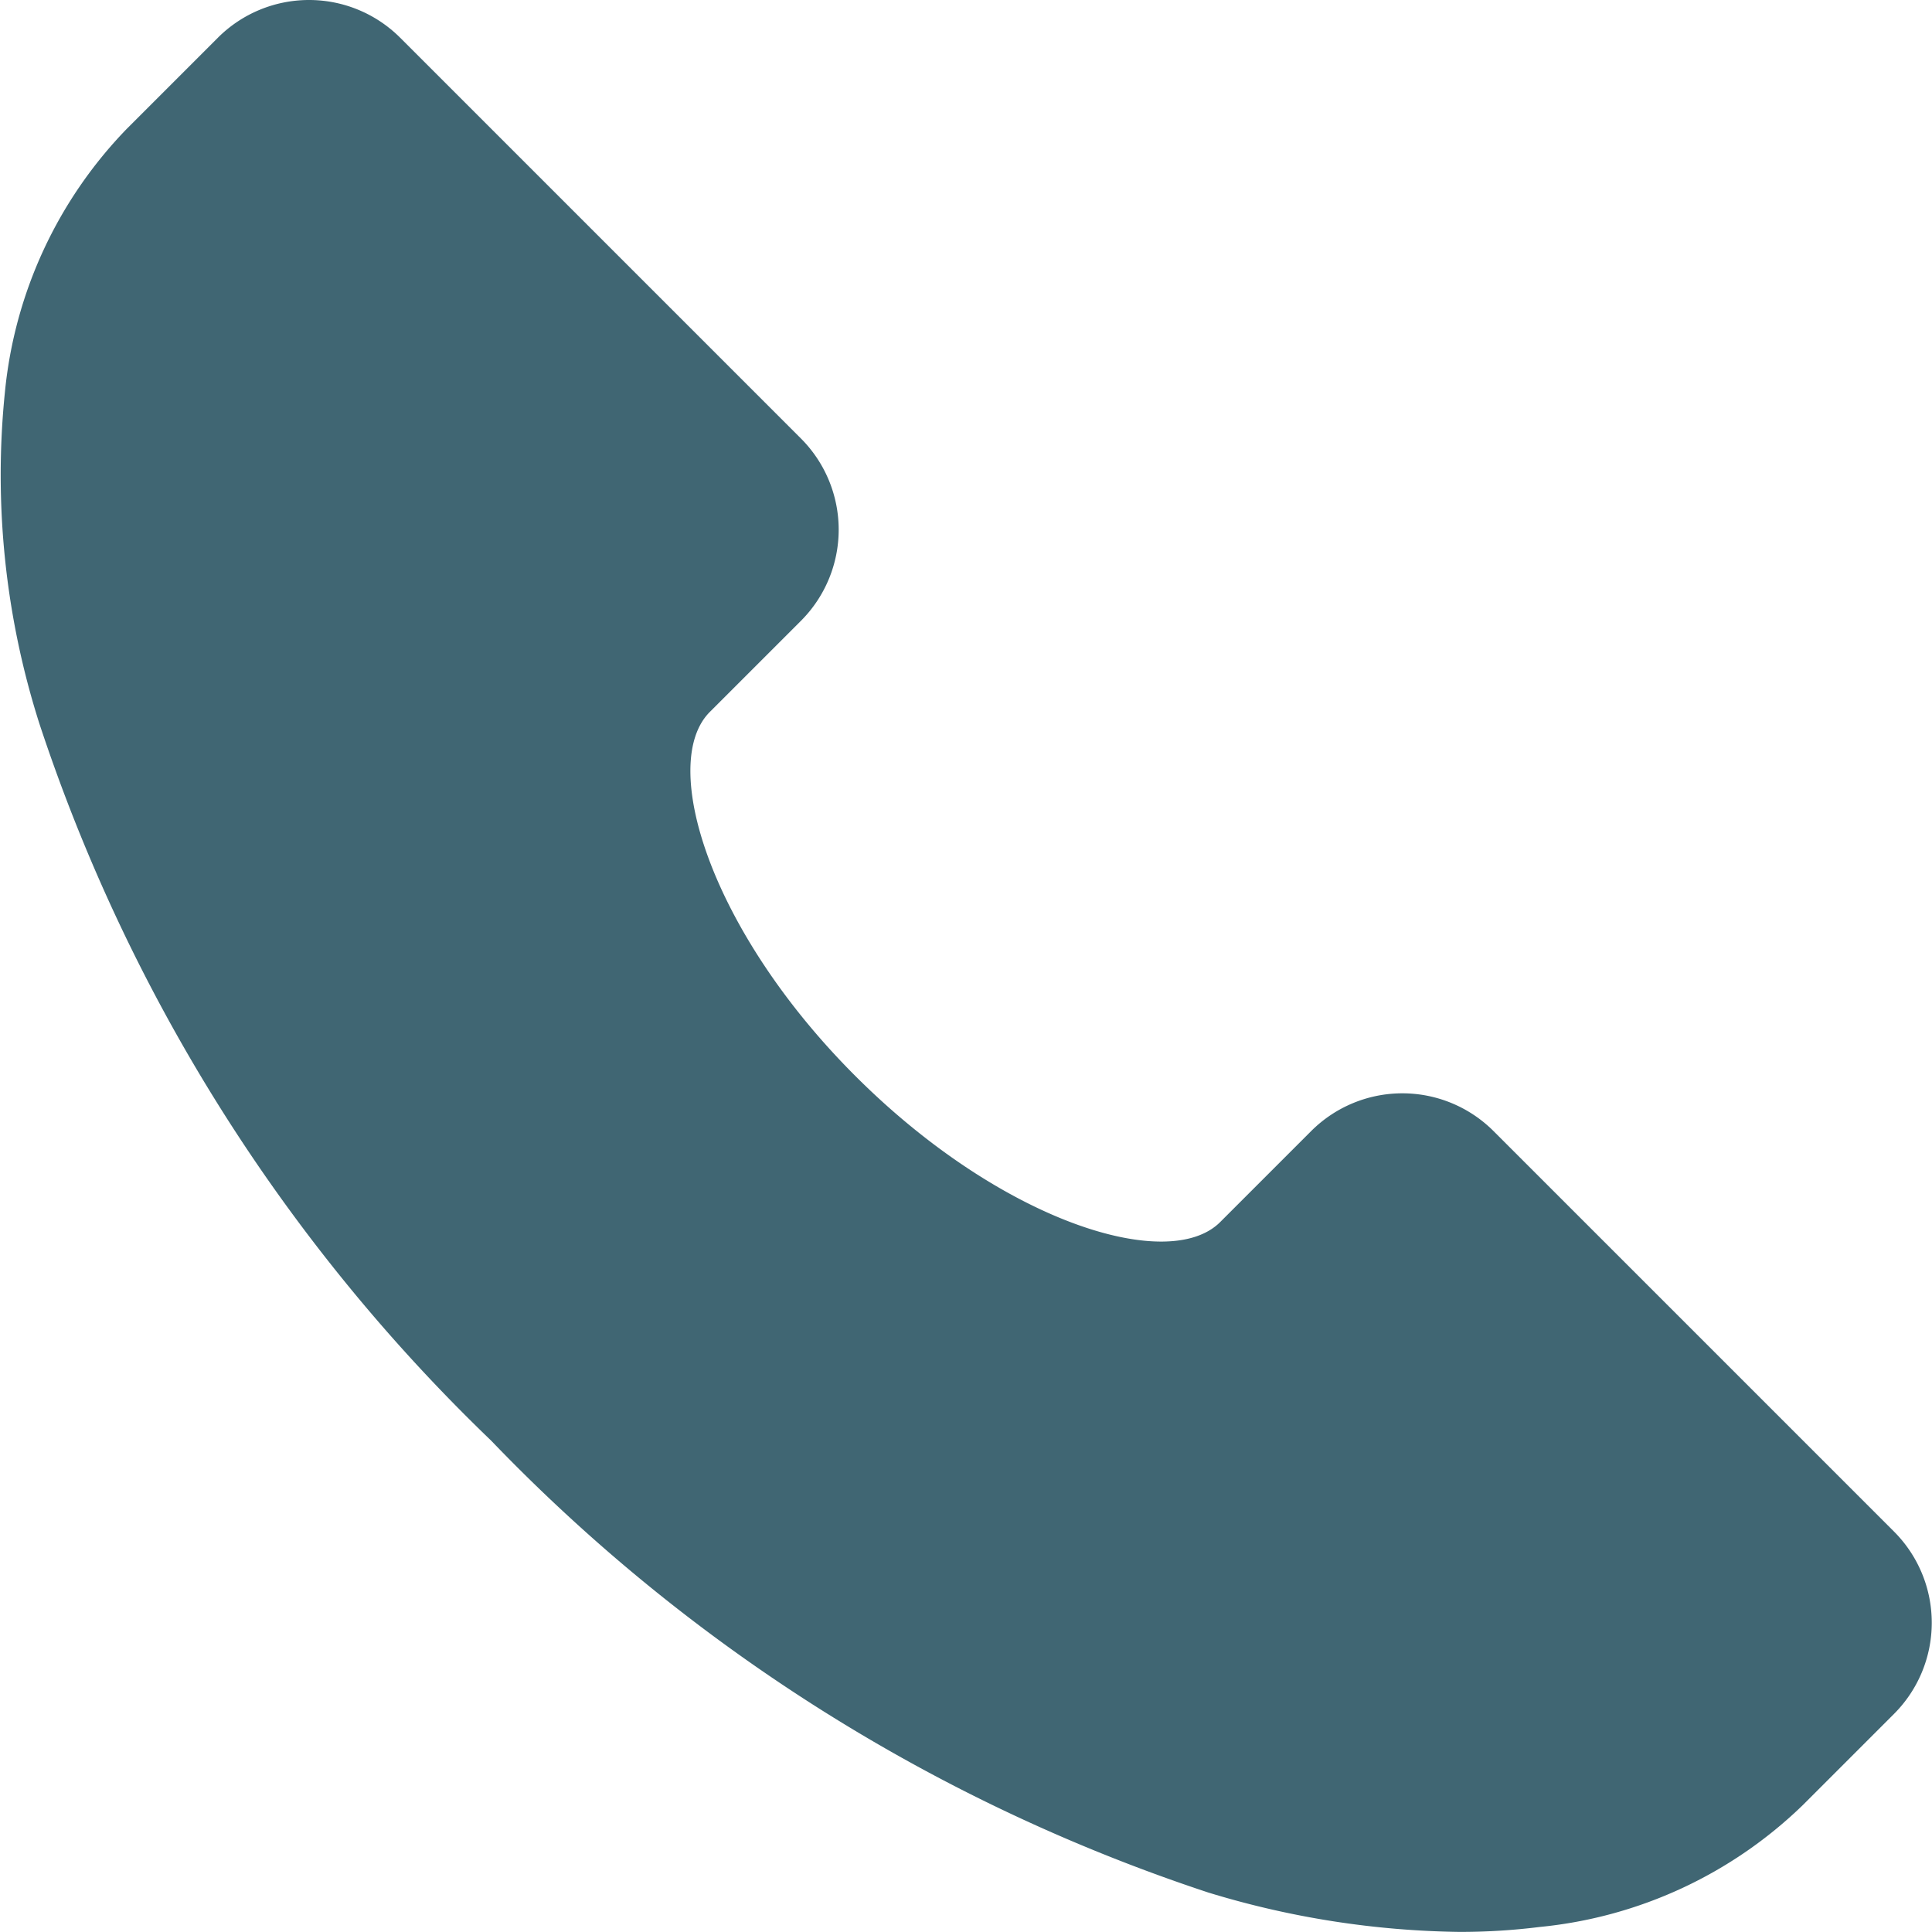
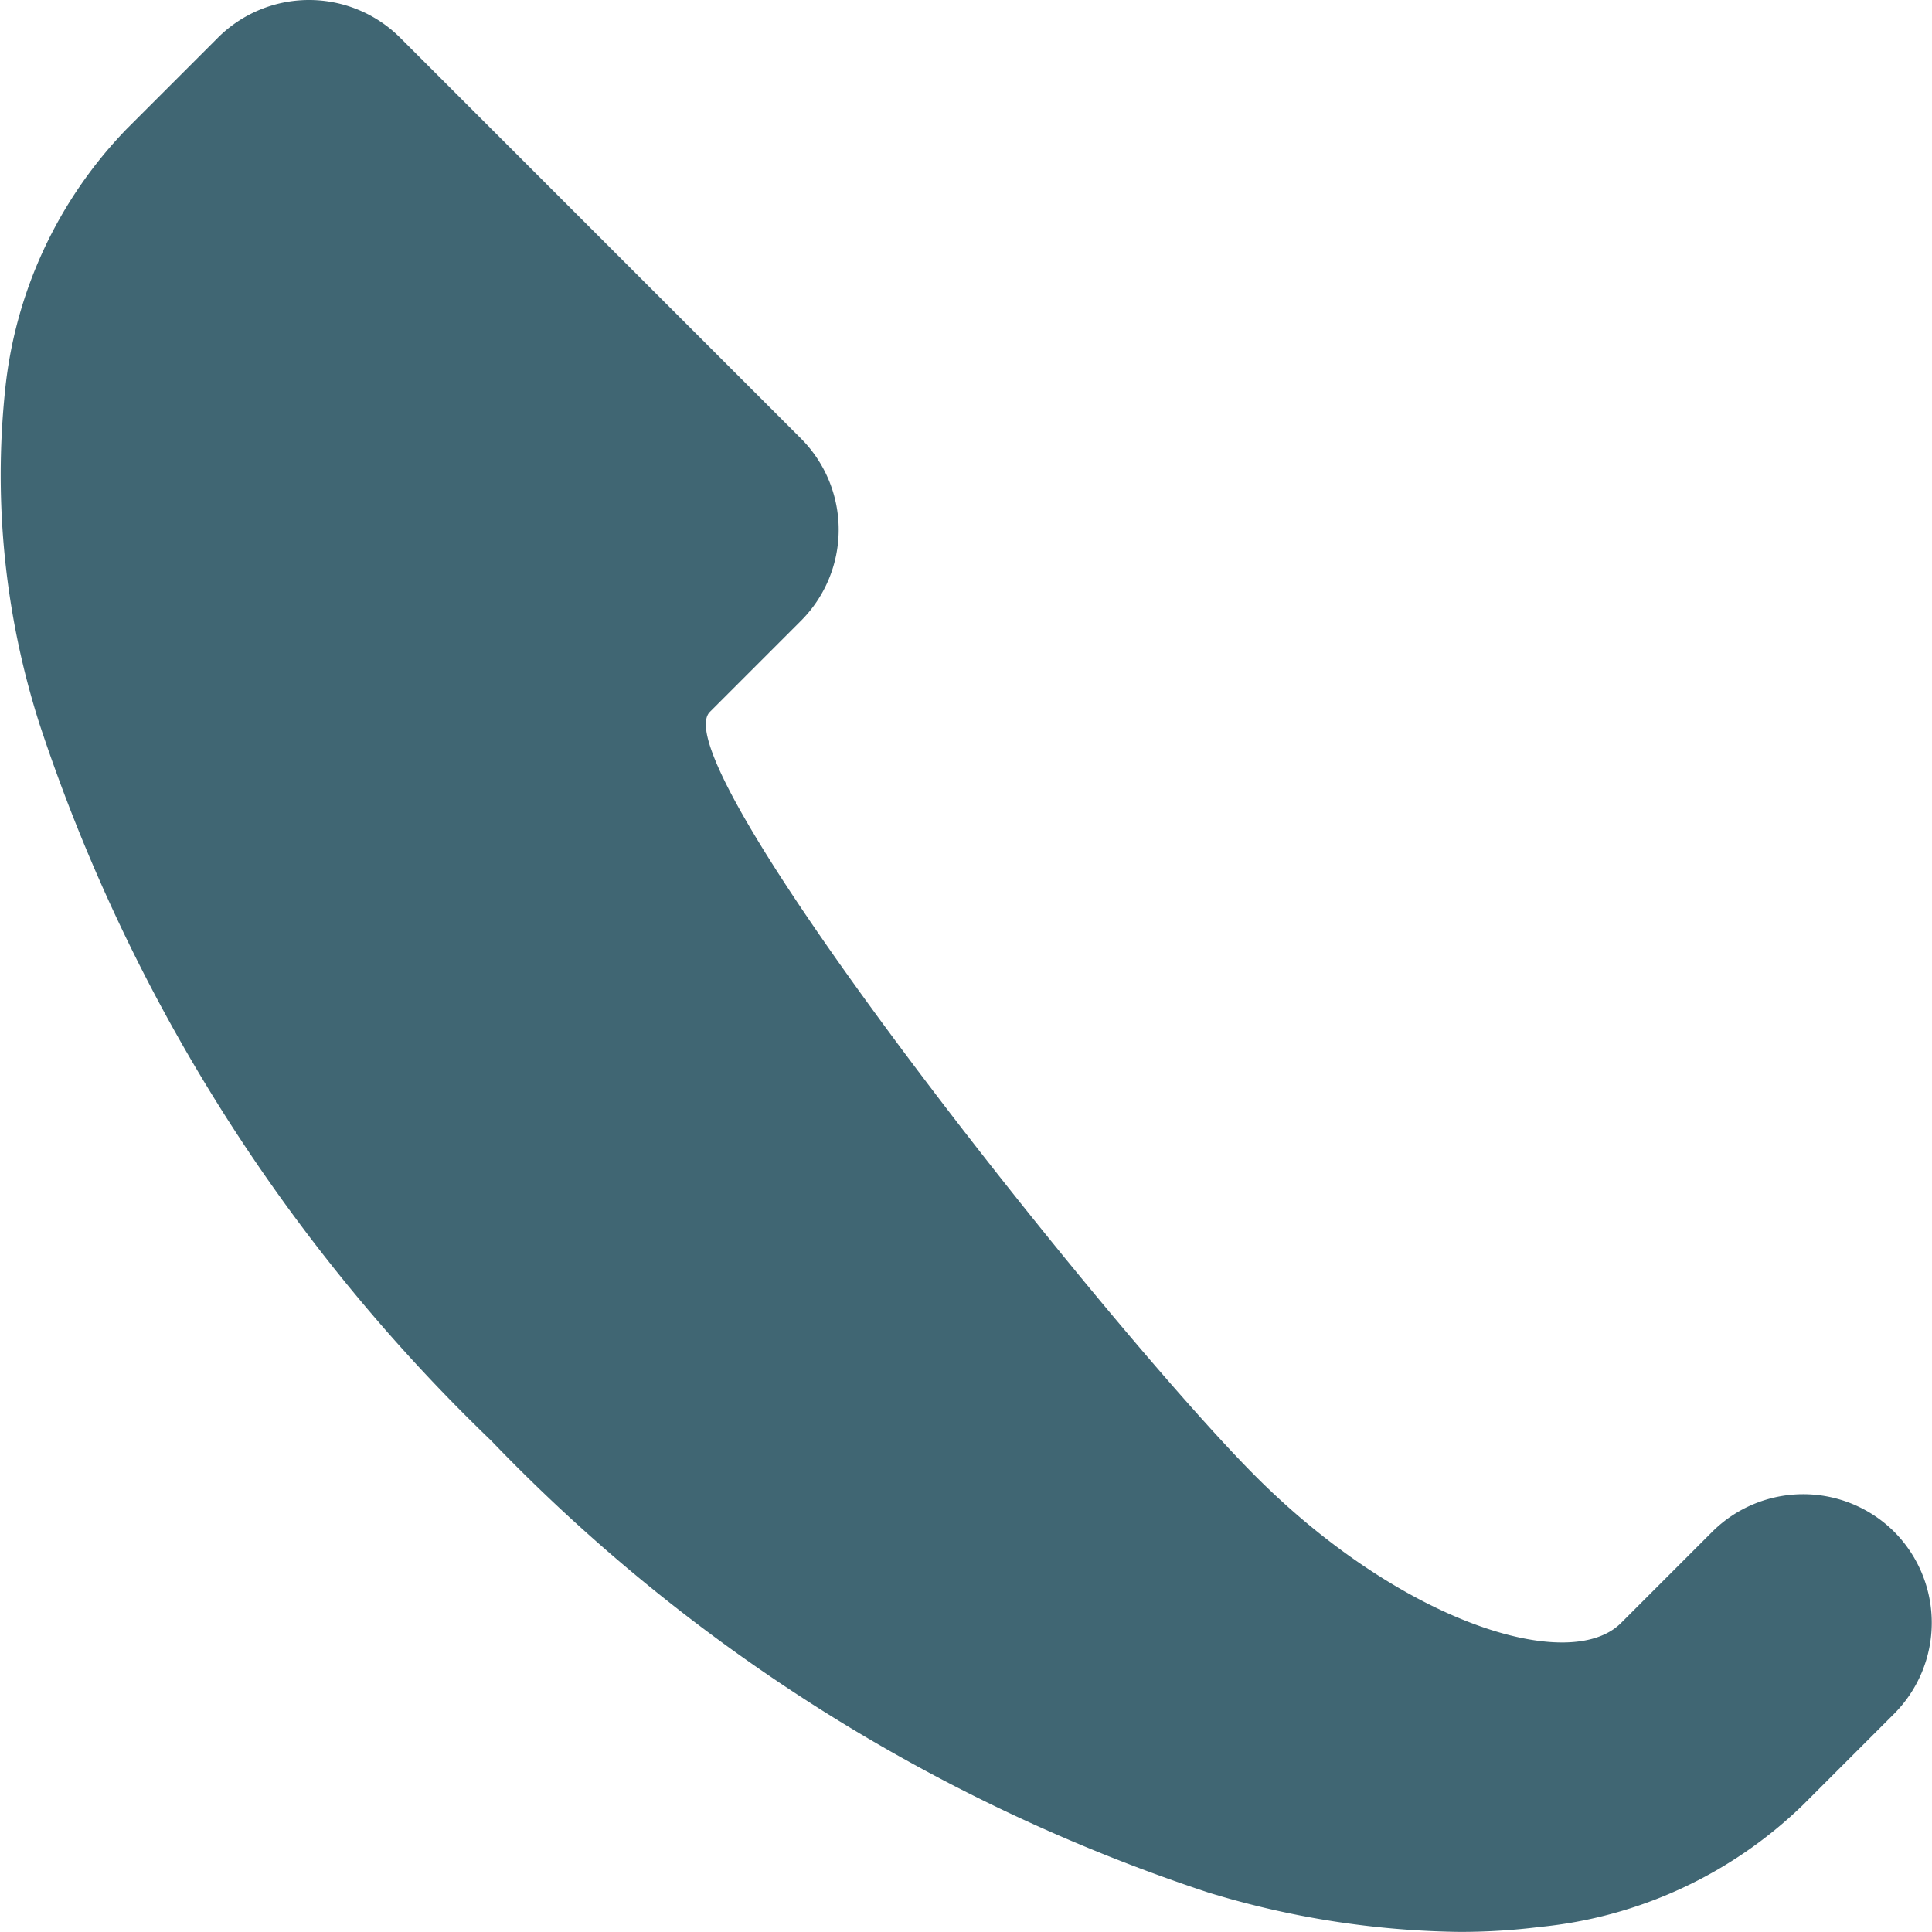
<svg xmlns="http://www.w3.org/2000/svg" id="联系" width="20" height="20" viewBox="0 0 20 20">
-   <path id="路径备份" d="M19.61,15.858l-4.15-4.15a1.335,1.335,0,0,0-1.886,0l-.943.943c-.534.534-2.261,0-3.773-1.509S6.815,7.9,7.349,7.369l.943-.943a1.335,1.335,0,0,0,0-1.886L4.142.39a1.335,1.335,0,0,0-1.886,0l-.943.943A4.549,4.549,0,0,0,.051,4.058,8.473,8.473,0,0,0,.408,7.492a18.2,18.2,0,0,0,4.677,7.422,18.211,18.211,0,0,0,7.422,4.677,9.277,9.277,0,0,0,2.6.408,6.611,6.611,0,0,0,.831-.051,4.549,4.549,0,0,0,2.725-1.262l.943-.943A1.335,1.335,0,0,0,19.61,15.858Z" fill="#406673" />
+   <path id="路径备份" d="M19.61,15.858a1.335,1.335,0,0,0-1.886,0l-.943.943c-.534.534-2.261,0-3.773-1.509S6.815,7.9,7.349,7.369l.943-.943a1.335,1.335,0,0,0,0-1.886L4.142.39a1.335,1.335,0,0,0-1.886,0l-.943.943A4.549,4.549,0,0,0,.051,4.058,8.473,8.473,0,0,0,.408,7.492a18.2,18.2,0,0,0,4.677,7.422,18.211,18.211,0,0,0,7.422,4.677,9.277,9.277,0,0,0,2.6.408,6.611,6.611,0,0,0,.831-.051,4.549,4.549,0,0,0,2.725-1.262l.943-.943A1.335,1.335,0,0,0,19.61,15.858Z" fill="#406673" />
</svg>